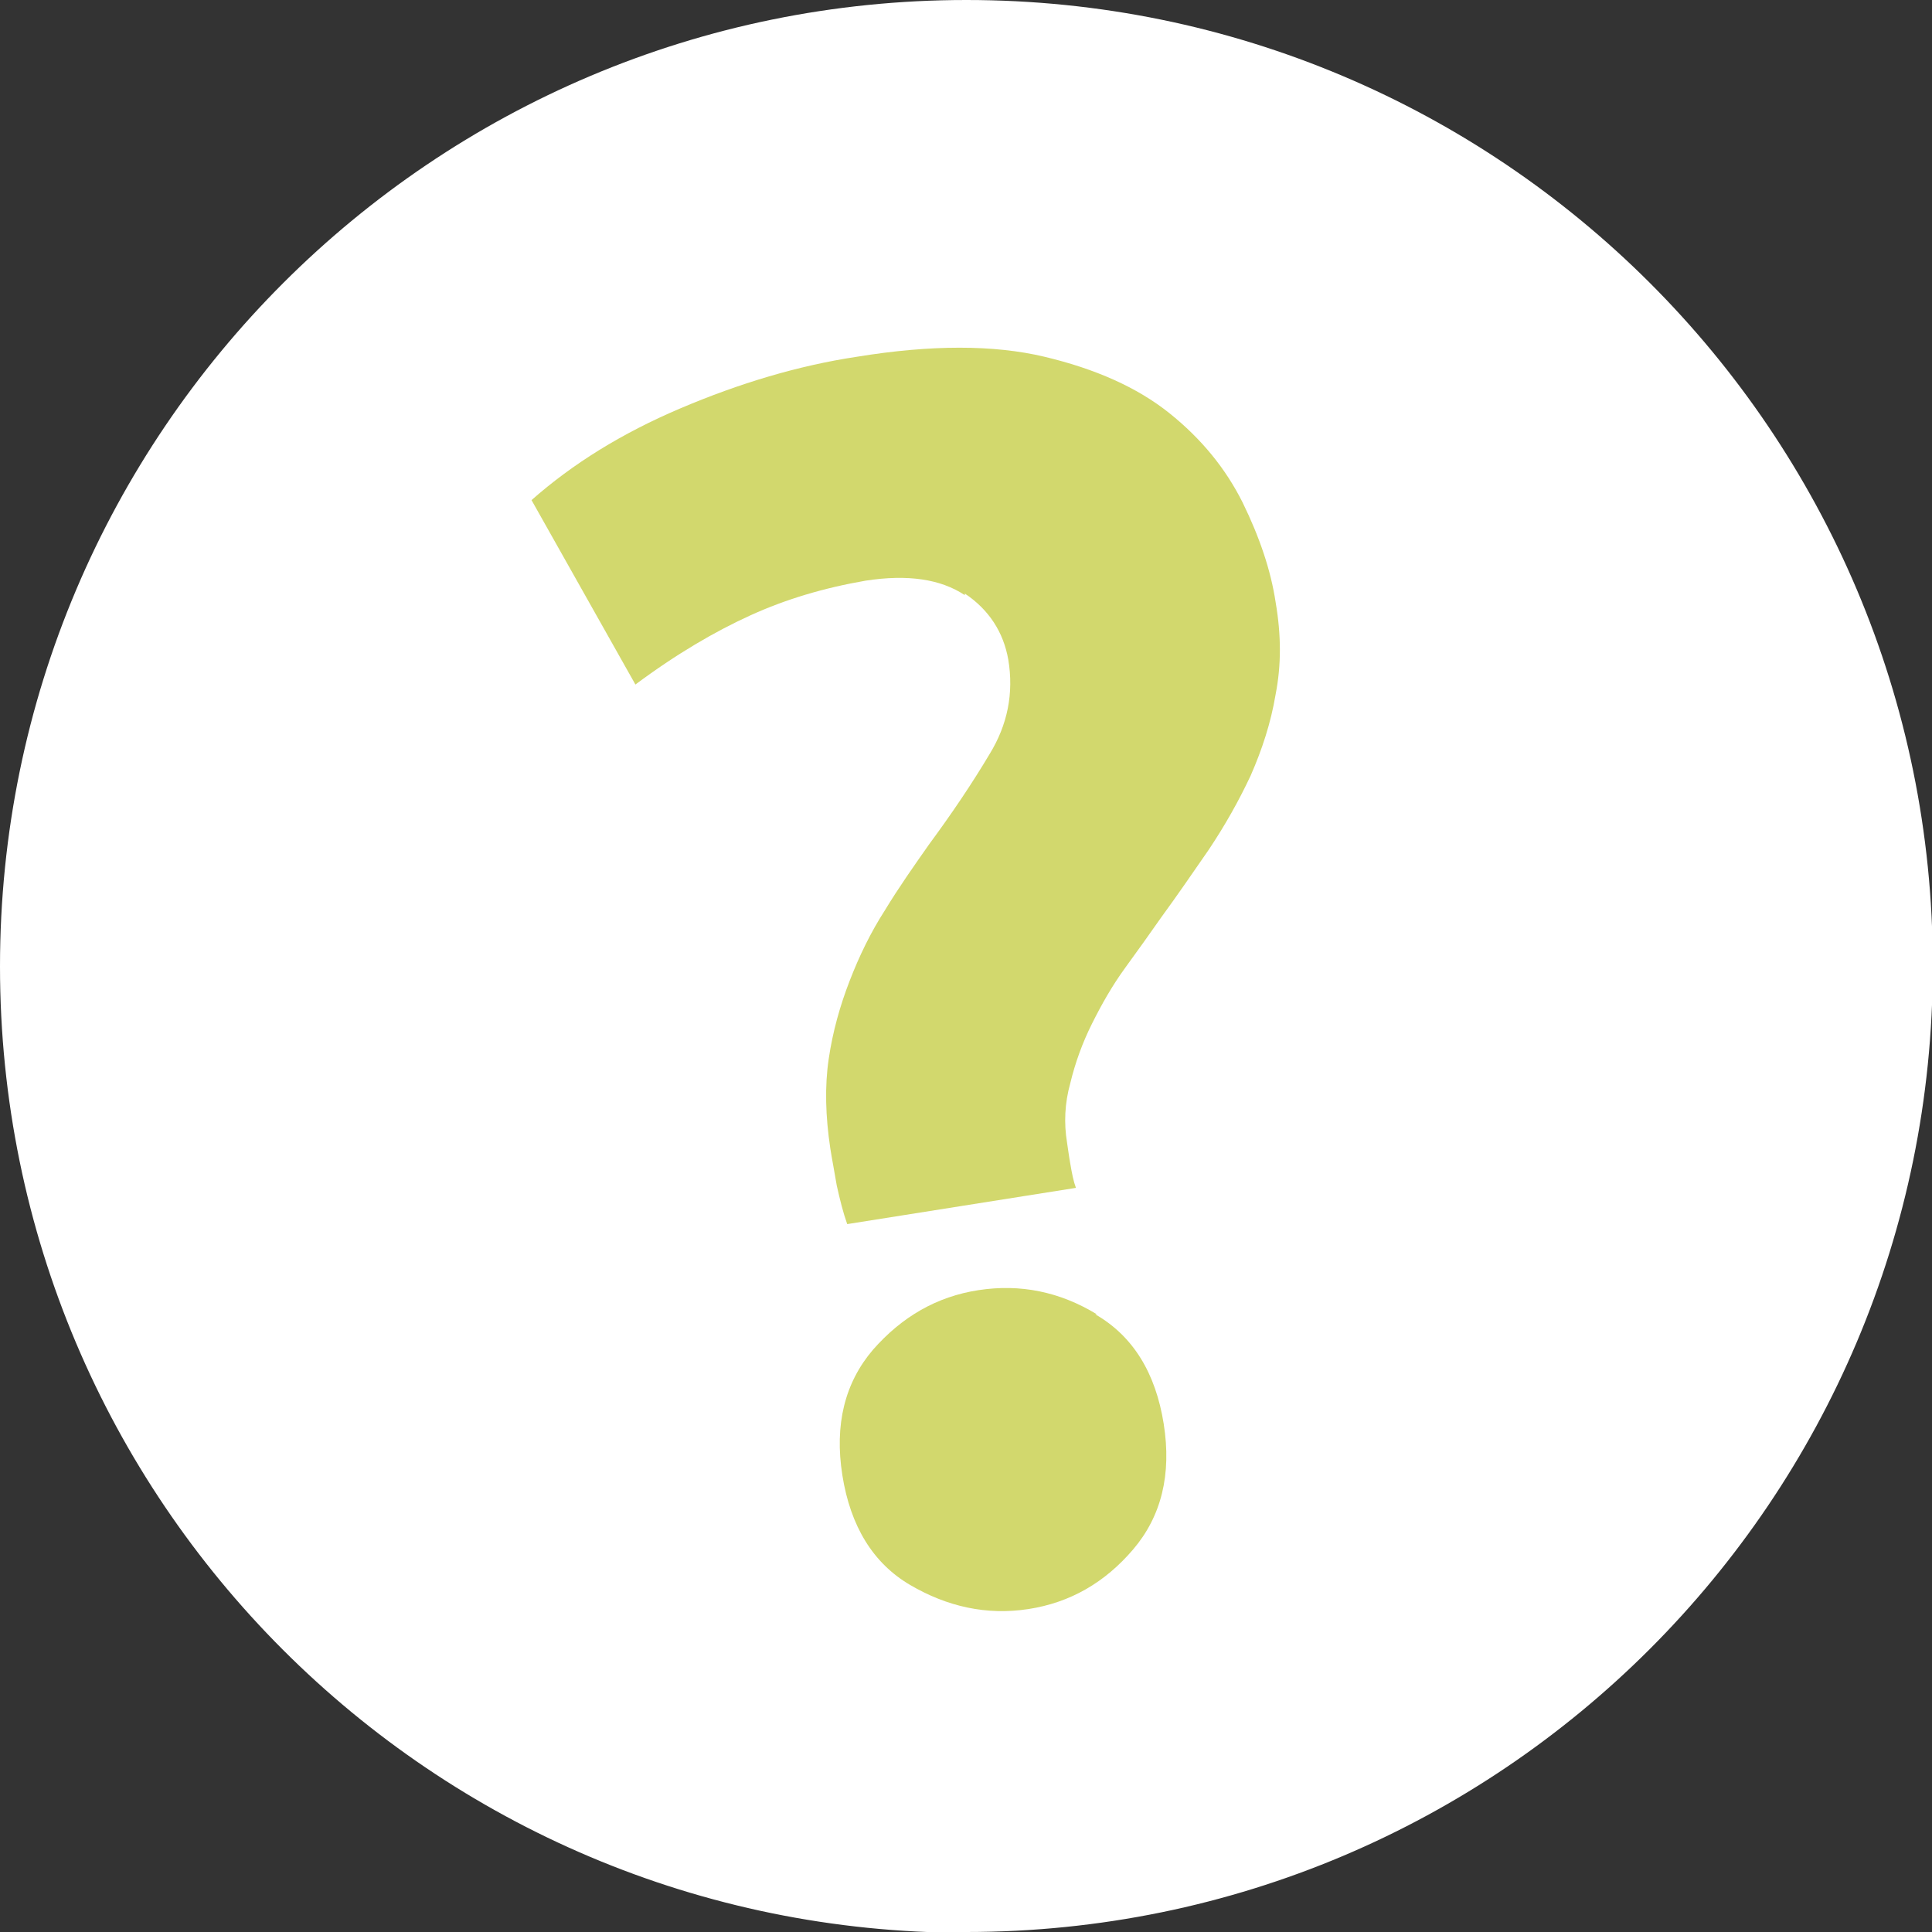
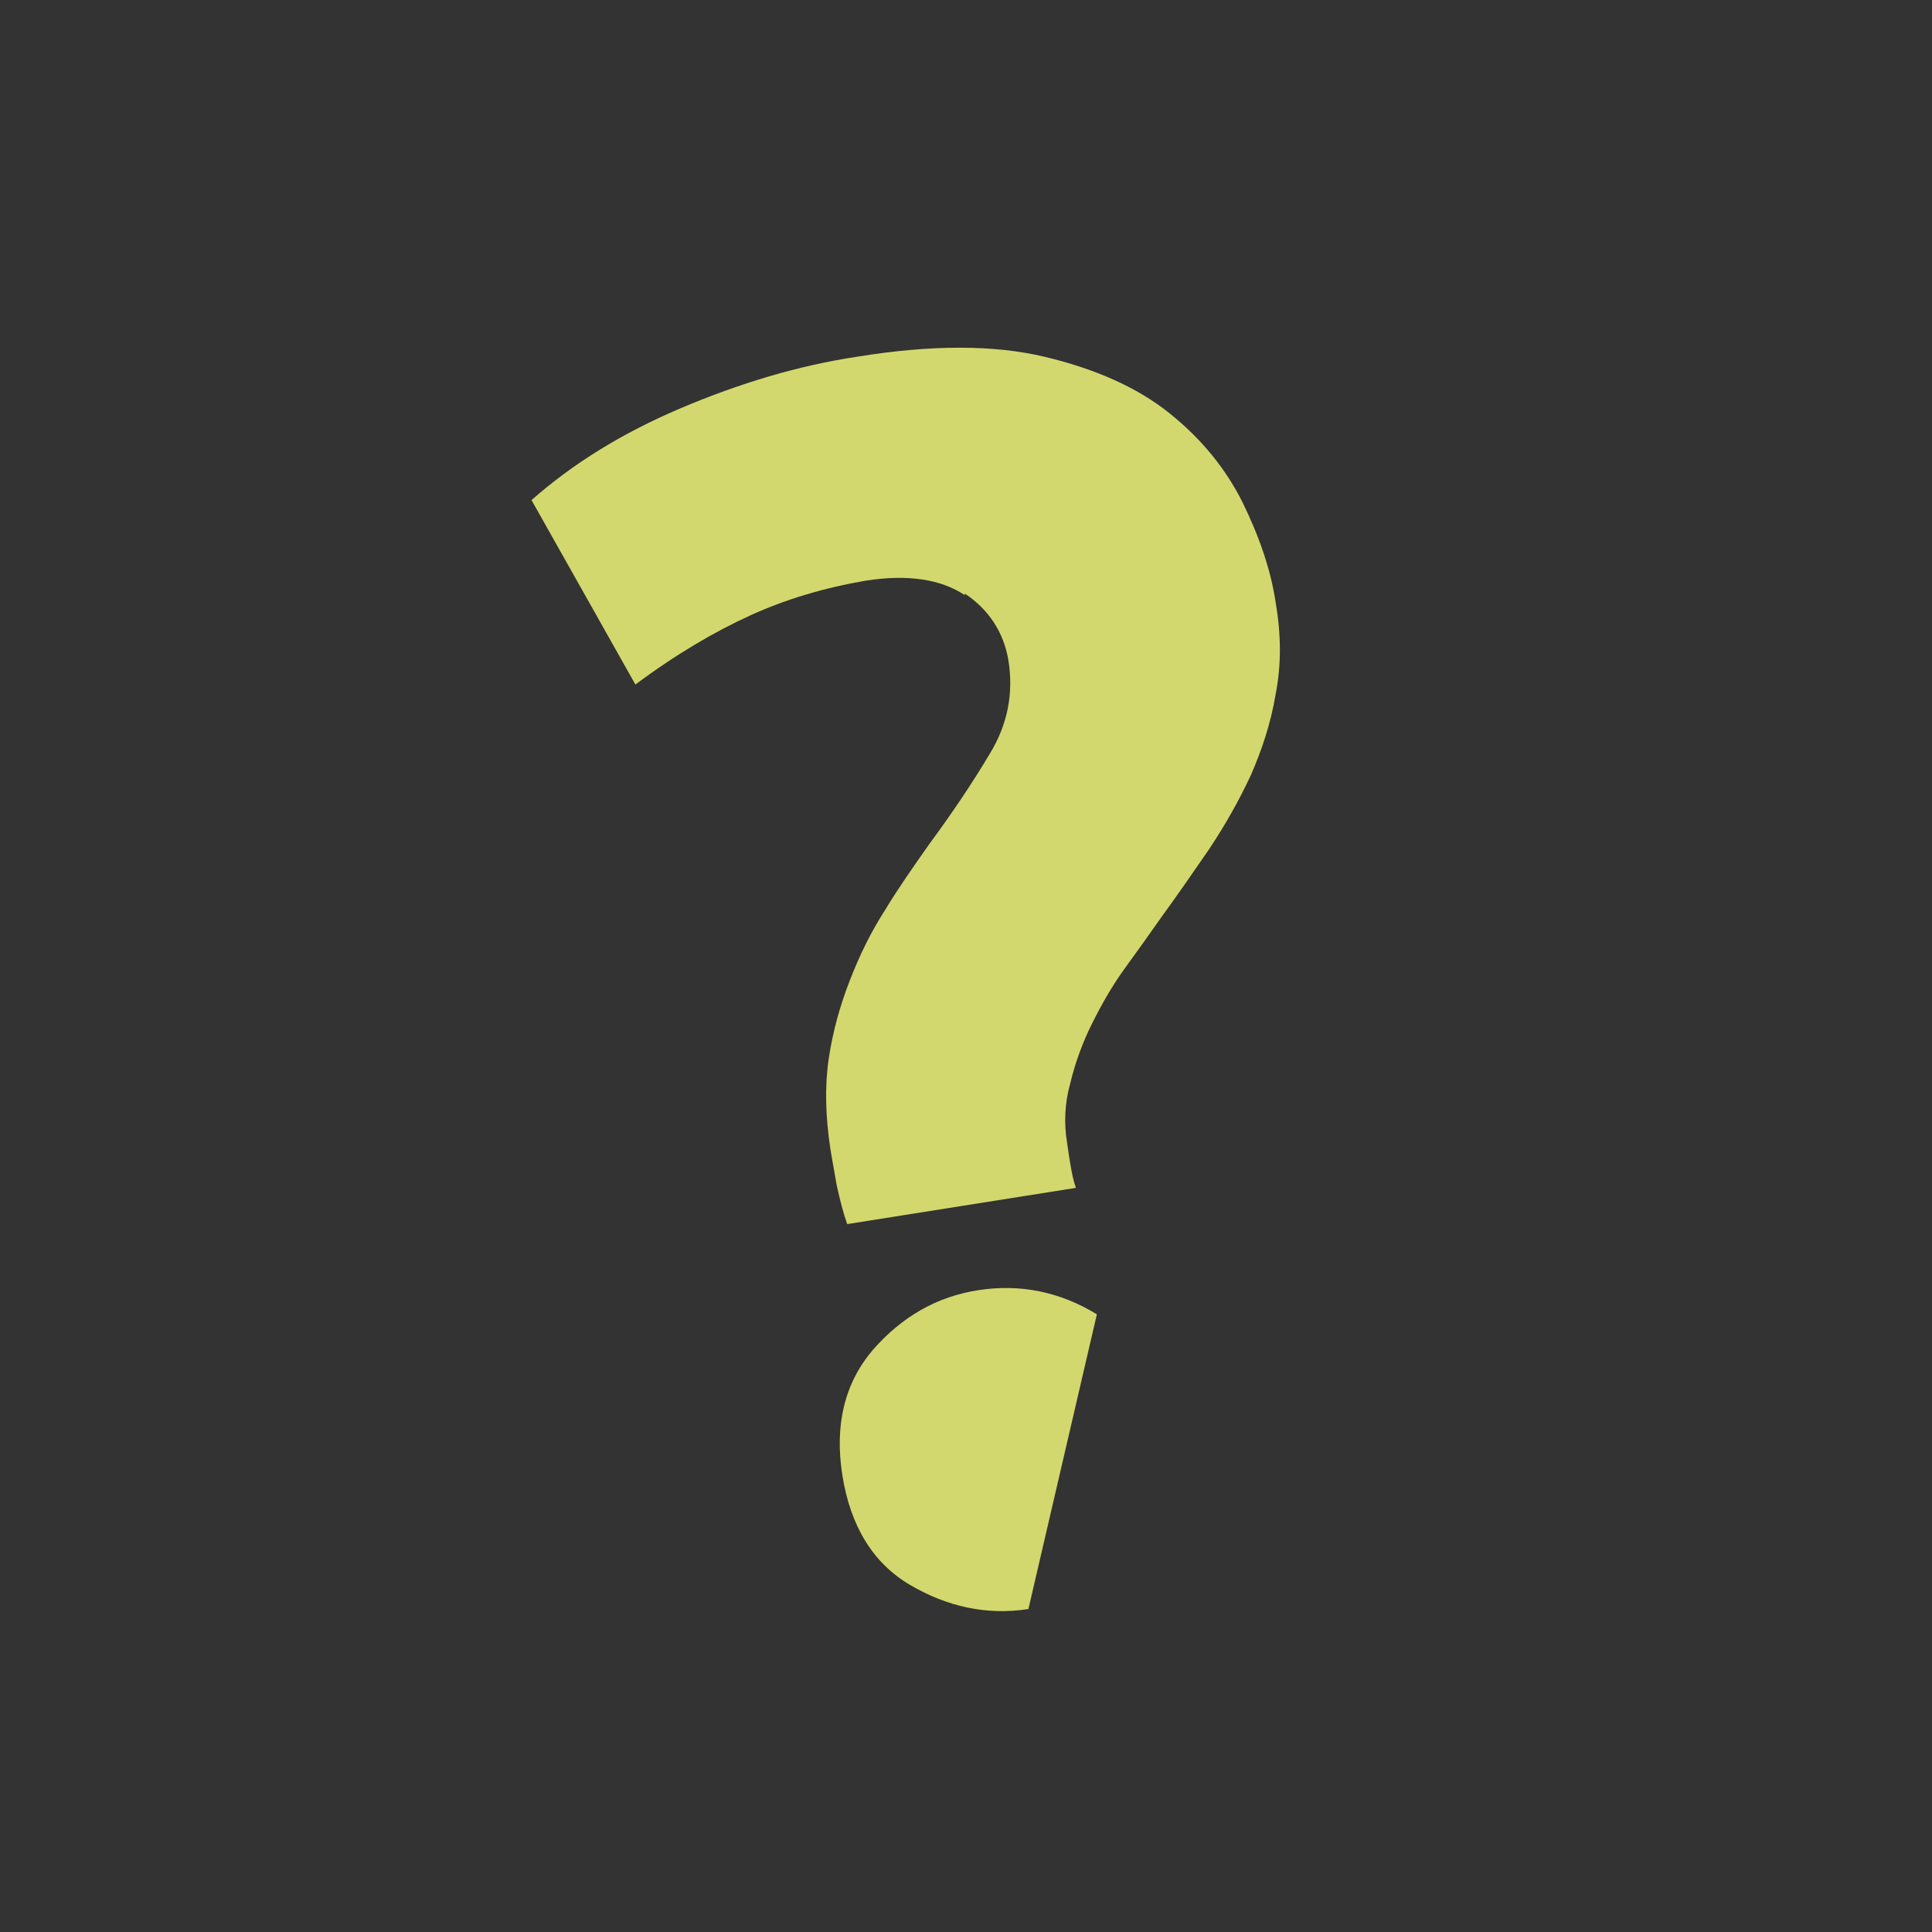
<svg xmlns="http://www.w3.org/2000/svg" id="Laag_2" data-name="Laag 2" viewBox="0 0 23.99 23.99" width="23.99" height="23.99" x="0" y="0">
  <rect x="0" y="0" width="23.99" height="23.99" fill="#333333" stroke="none" />
  <defs>
    <style>
      .cls-1 {
        fill: #d2d86d;
      }

      .cls-2 {
        fill: #fff;
      }
    </style>
  </defs>
  <g id="Laag_1-2" data-name="Laag 1">
    <g>
-       <path class="cls-2" d="M12,23.99c6.63,0,12-5.37,12-12S18.62,0,12,0,0,5.37,0,12s5.37,12,12,12" />
-       <path class="cls-1" d="M13.62,16.32c-.46-.28-.95-.38-1.47-.3-.52.08-.95.33-1.31.74-.35.41-.48.93-.38,1.56.1.63.38,1.09.84,1.36s.95.38,1.47.3c.52-.08.95-.33,1.3-.74.35-.41.48-.93.38-1.56-.1-.63-.38-1.09-.85-1.36M11.98,7.37c.3.2.48.48.54.82.07.42-.01.81-.23,1.17-.22.37-.47.74-.75,1.12-.19.27-.38.54-.55.82-.18.28-.32.57-.44.88-.12.31-.21.63-.26.97-.05.34-.04.71.02,1.11.02.13.05.28.08.46.04.18.08.34.13.48l2.84-.45c-.03-.08-.05-.18-.07-.3-.02-.11-.03-.2-.04-.26-.04-.24-.03-.49.04-.74.06-.25.15-.5.27-.74s.25-.47.41-.69.31-.43.45-.63c.19-.26.39-.55.59-.84.2-.3.37-.6.52-.92.14-.32.25-.65.31-1.01.07-.36.07-.73,0-1.14-.06-.4-.2-.81-.41-1.24-.21-.42-.51-.79-.91-1.11-.4-.32-.92-.55-1.55-.7-.63-.15-1.41-.15-2.33,0-.73.11-1.46.33-2.19.64-.73.31-1.34.69-1.85,1.14l1.29,2.29c.51-.38.99-.66,1.43-.86.44-.2.91-.34,1.43-.43.52-.08.93-.02,1.23.18" />
+       <path class="cls-1" d="M13.62,16.32c-.46-.28-.95-.38-1.47-.3-.52.08-.95.33-1.31.74-.35.41-.48.93-.38,1.56.1.63.38,1.09.84,1.36s.95.38,1.47.3M11.98,7.37c.3.2.48.48.54.82.07.42-.01.81-.23,1.17-.22.37-.47.74-.75,1.12-.19.27-.38.54-.55.82-.18.28-.32.57-.44.88-.12.31-.21.63-.26.97-.05.34-.04.71.02,1.11.02.13.05.28.08.46.04.18.08.34.13.48l2.84-.45c-.03-.08-.05-.18-.07-.3-.02-.11-.03-.2-.04-.26-.04-.24-.03-.49.04-.74.06-.25.15-.5.27-.74s.25-.47.41-.69.31-.43.45-.63c.19-.26.39-.55.59-.84.2-.3.37-.6.52-.92.14-.32.25-.65.31-1.01.07-.36.07-.73,0-1.14-.06-.4-.2-.81-.41-1.24-.21-.42-.51-.79-.91-1.11-.4-.32-.92-.55-1.55-.7-.63-.15-1.41-.15-2.33,0-.73.11-1.46.33-2.19.64-.73.31-1.34.69-1.85,1.14l1.29,2.29c.51-.38.99-.66,1.43-.86.44-.2.91-.34,1.43-.43.52-.08.93-.02,1.23.18" />
    </g>
  </g>
</svg>